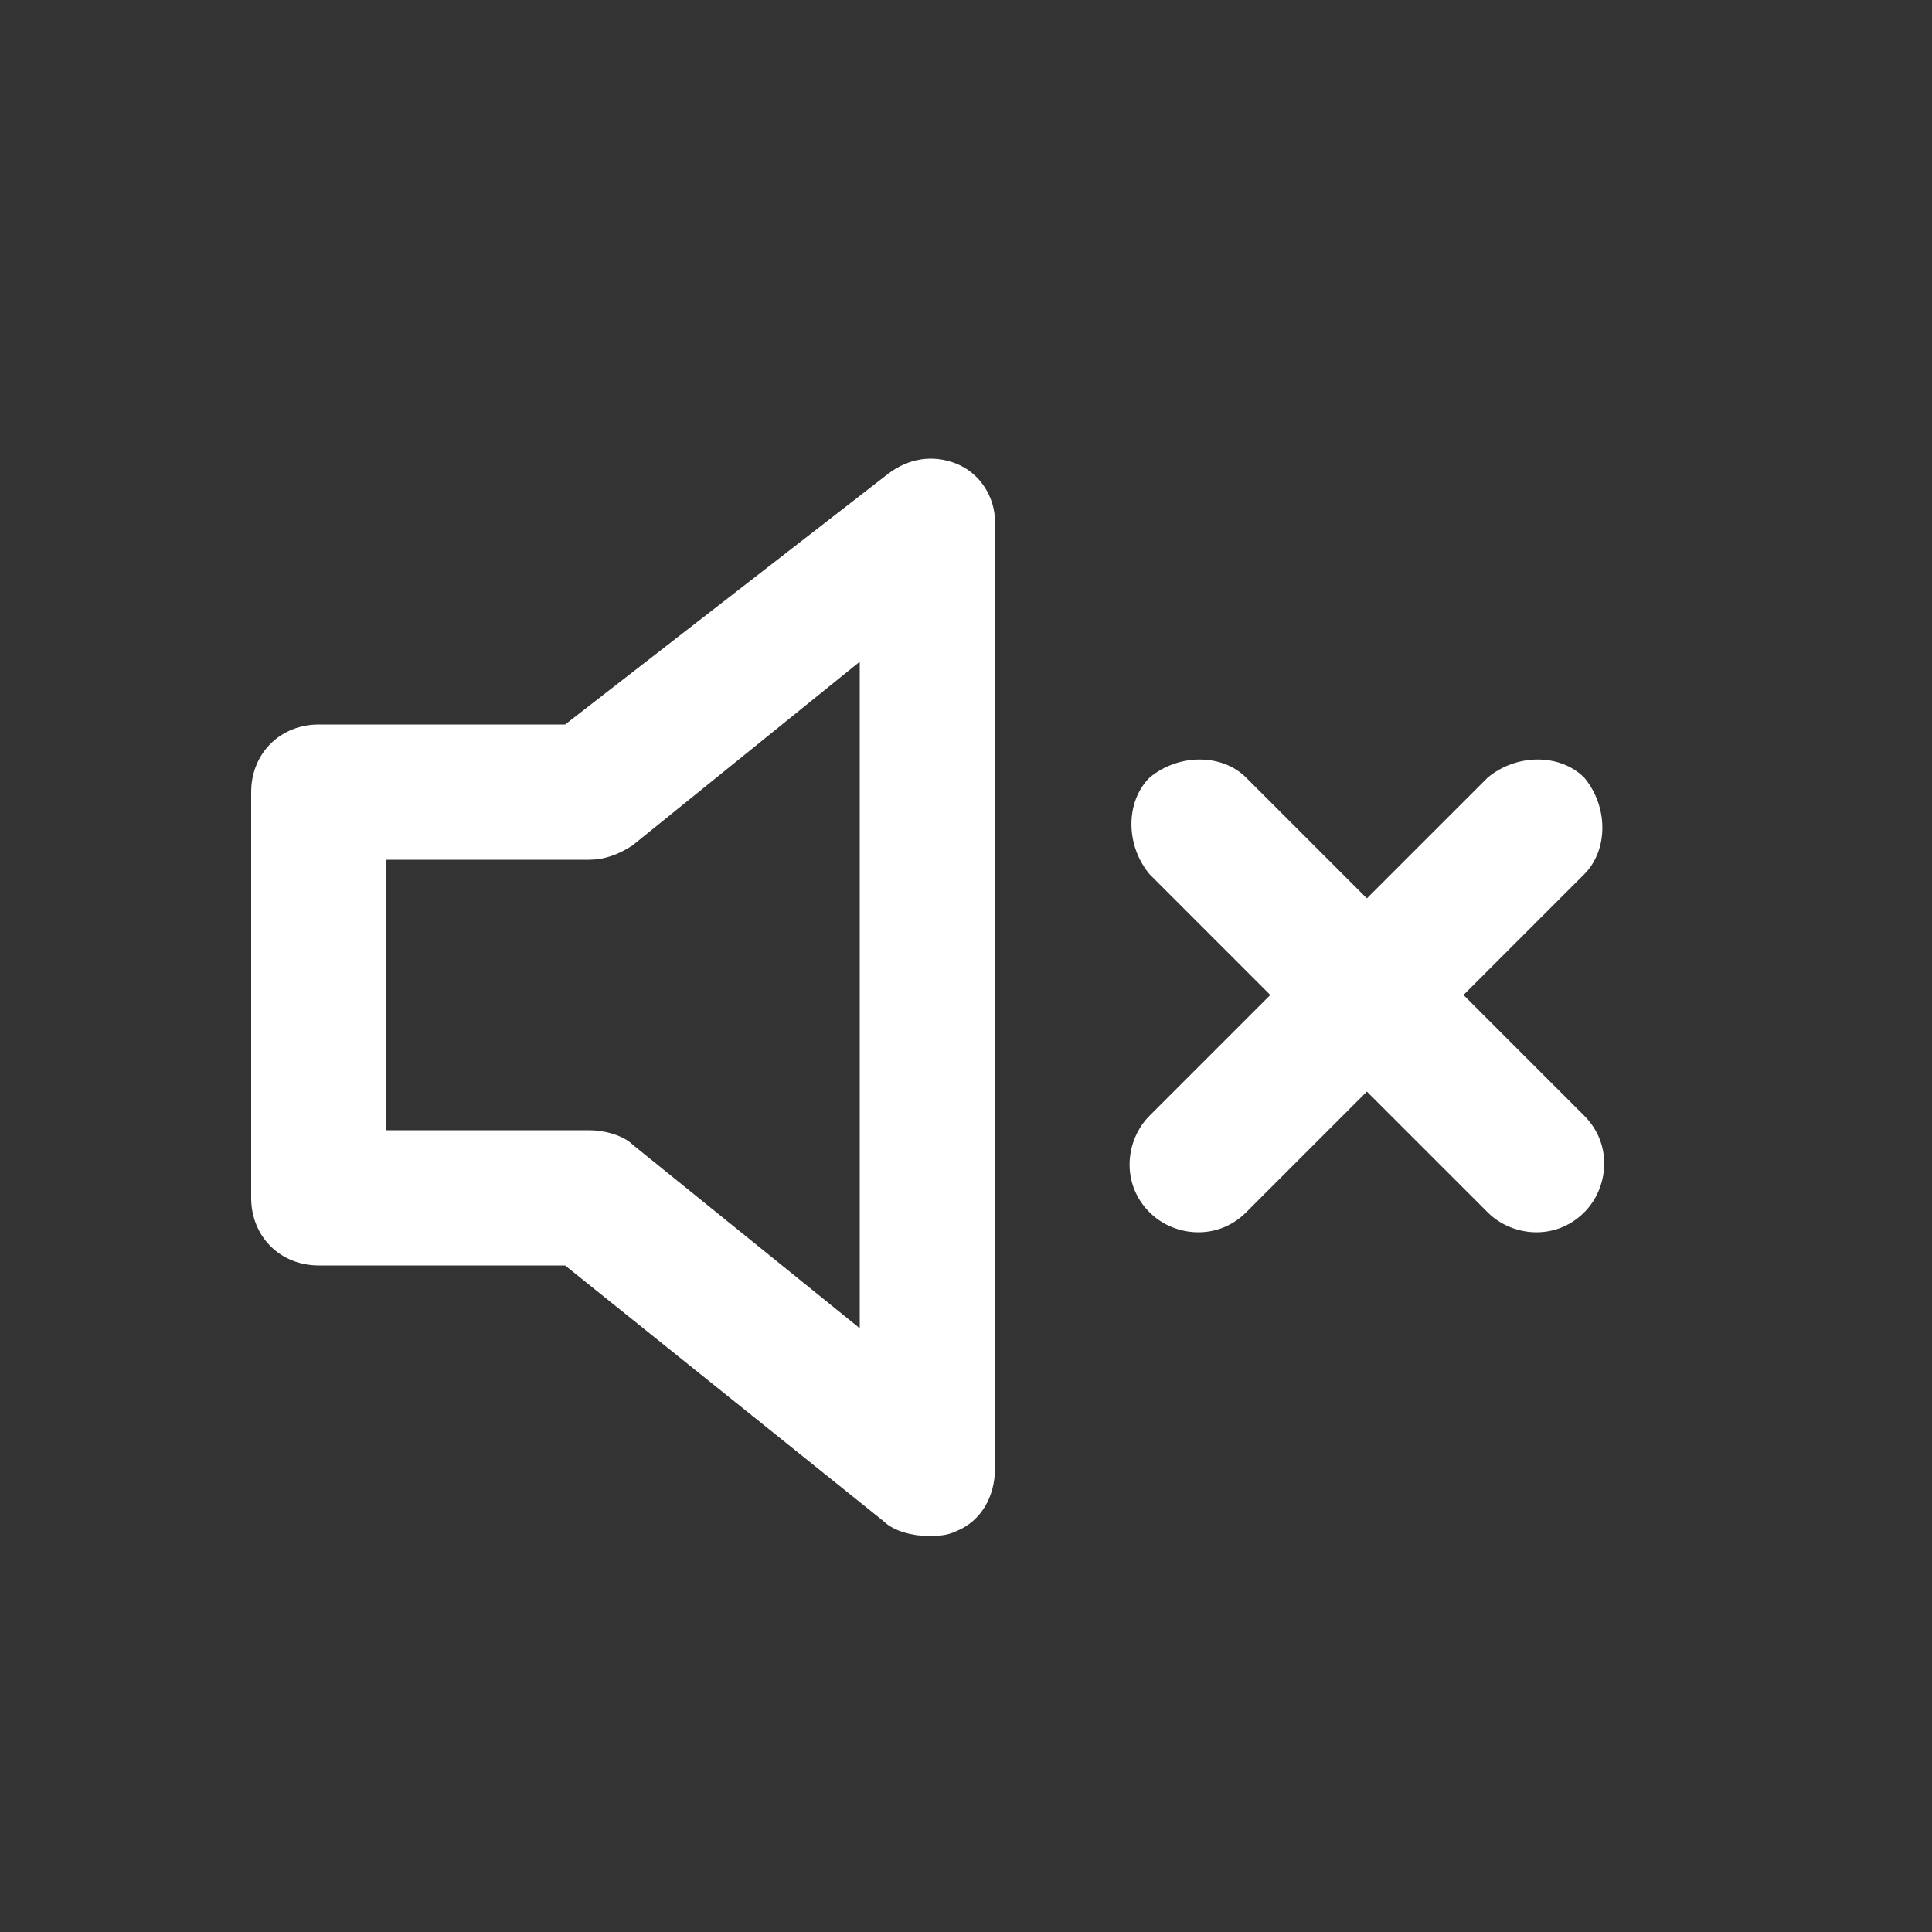
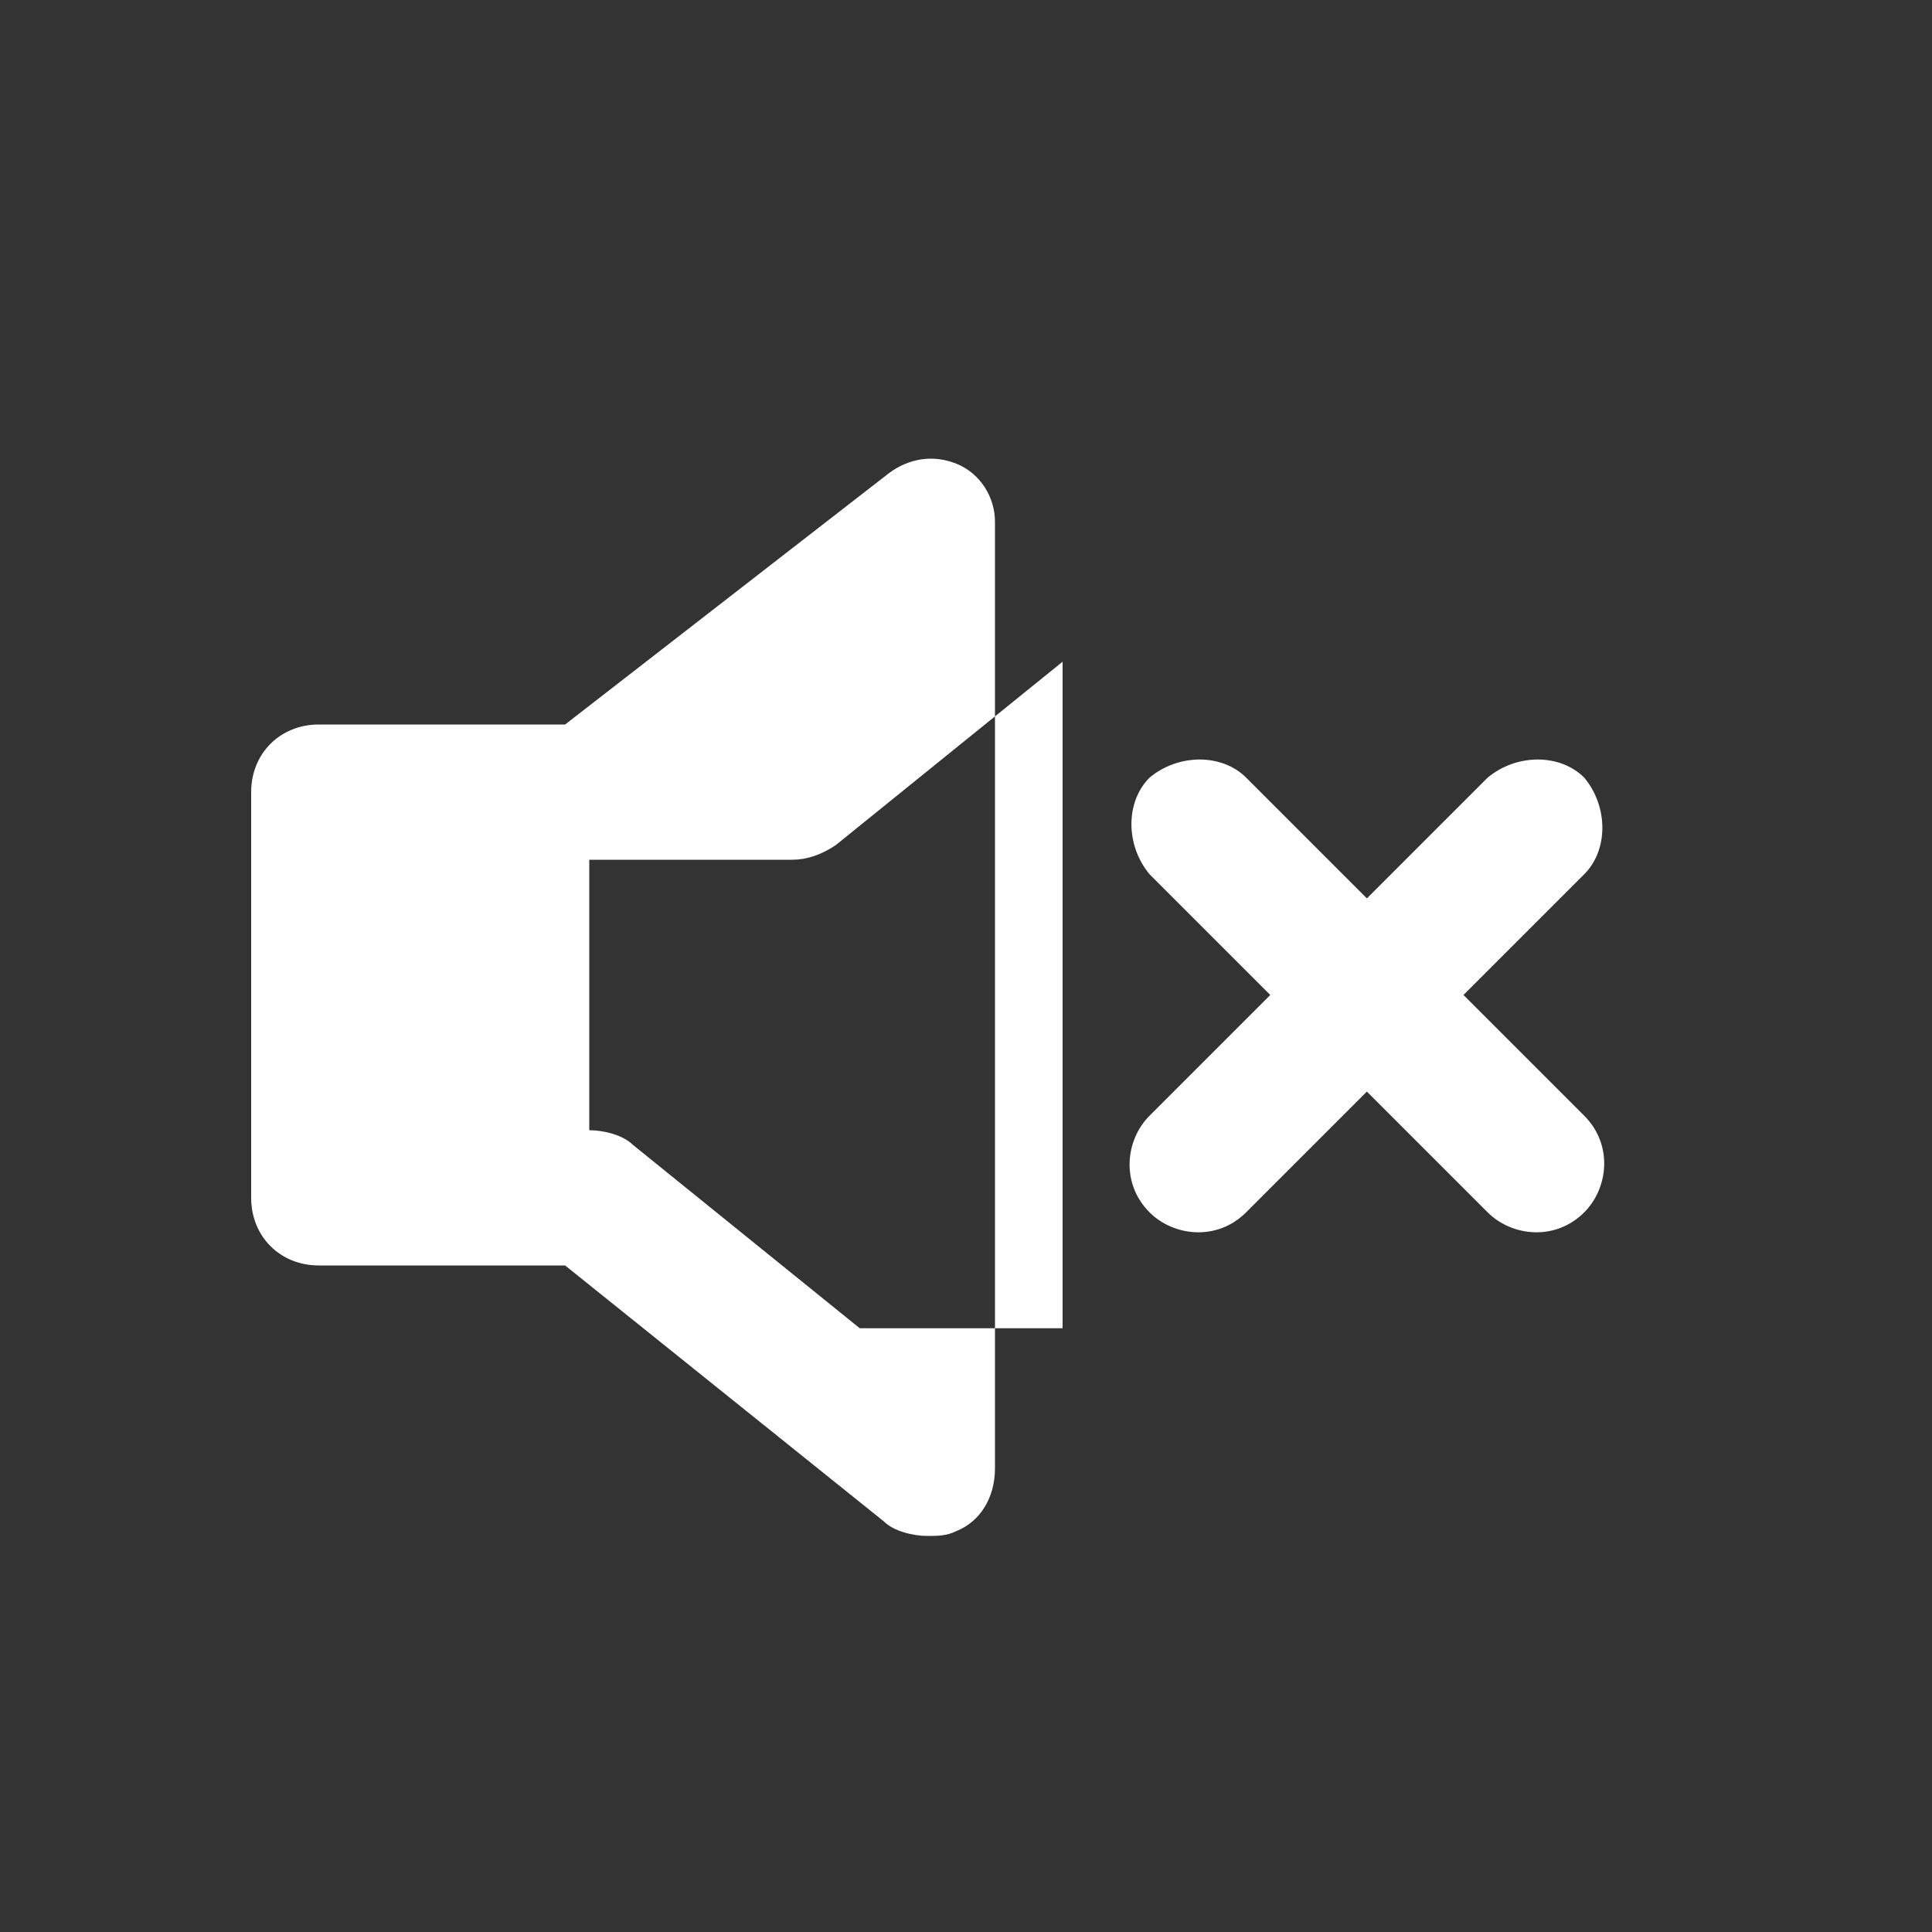
<svg xmlns="http://www.w3.org/2000/svg" version="1.1" id="layer" x="0px" y="0px" width="40px" height="40px" viewBox="0 0 40 40" style="enable-background:new 0 0 40 40;" xml:space="preserve">
  <rect x="0" y="0" width="40" height="40" fill="#333333" stroke="none" />
  <style type="text/css">
	.st0{fill:#FFFFFF;}
</style>
-   <path class="st0" d="M19.8,9.6c-0.5-0.2-1-0.1-1.4,0.2L11.7,15H6.6c-0.8,0-1.4,0.6-1.4,1.4v8.4c0,0.8,0.6,1.4,1.4,1.4h5.1l6.6,5.3  c0.2,0.2,0.6,0.3,0.9,0.3c0.2,0,0.4,0,0.6-0.1c0.5-0.2,0.8-0.7,0.8-1.3V10.8C20.6,10.3,20.3,9.8,19.8,9.6z M17.8,27.5l-4.7-3.8  c-0.2-0.2-0.6-0.3-0.9-0.3H8v-5.6h4.2c0.3,0,0.6-0.1,0.9-0.3l4.7-3.8V27.5z M30.3,20.6l2.5-2.5c0.5-0.5,0.5-1.4,0-2  c-0.5-0.5-1.4-0.5-2,0l-2.5,2.5l-2.5-2.5c-0.5-0.5-1.4-0.5-2,0c-0.5,0.5-0.5,1.4,0,2l2.5,2.5l-2.5,2.5c-0.5,0.5-0.6,1.4,0,2  c0,0,0,0,0,0c0.5,0.5,1.4,0.6,2,0c0,0,0,0,0,0l2.5-2.5l2.5,2.5c0.5,0.5,1.4,0.6,2,0c0,0,0,0,0,0c0.5-0.5,0.6-1.4,0-2c0,0,0,0,0,0  L30.3,20.6z" />
+   <path class="st0" d="M19.8,9.6c-0.5-0.2-1-0.1-1.4,0.2L11.7,15H6.6c-0.8,0-1.4,0.6-1.4,1.4v8.4c0,0.8,0.6,1.4,1.4,1.4h5.1l6.6,5.3  c0.2,0.2,0.6,0.3,0.9,0.3c0.2,0,0.4,0,0.6-0.1c0.5-0.2,0.8-0.7,0.8-1.3V10.8C20.6,10.3,20.3,9.8,19.8,9.6z M17.8,27.5l-4.7-3.8  c-0.2-0.2-0.6-0.3-0.9-0.3v-5.6h4.2c0.3,0,0.6-0.1,0.9-0.3l4.7-3.8V27.5z M30.3,20.6l2.5-2.5c0.5-0.5,0.5-1.4,0-2  c-0.5-0.5-1.4-0.5-2,0l-2.5,2.5l-2.5-2.5c-0.5-0.5-1.4-0.5-2,0c-0.5,0.5-0.5,1.4,0,2l2.5,2.5l-2.5,2.5c-0.5,0.5-0.6,1.4,0,2  c0,0,0,0,0,0c0.5,0.5,1.4,0.6,2,0c0,0,0,0,0,0l2.5-2.5l2.5,2.5c0.5,0.5,1.4,0.6,2,0c0,0,0,0,0,0c0.5-0.5,0.6-1.4,0-2c0,0,0,0,0,0  L30.3,20.6z" />
</svg>